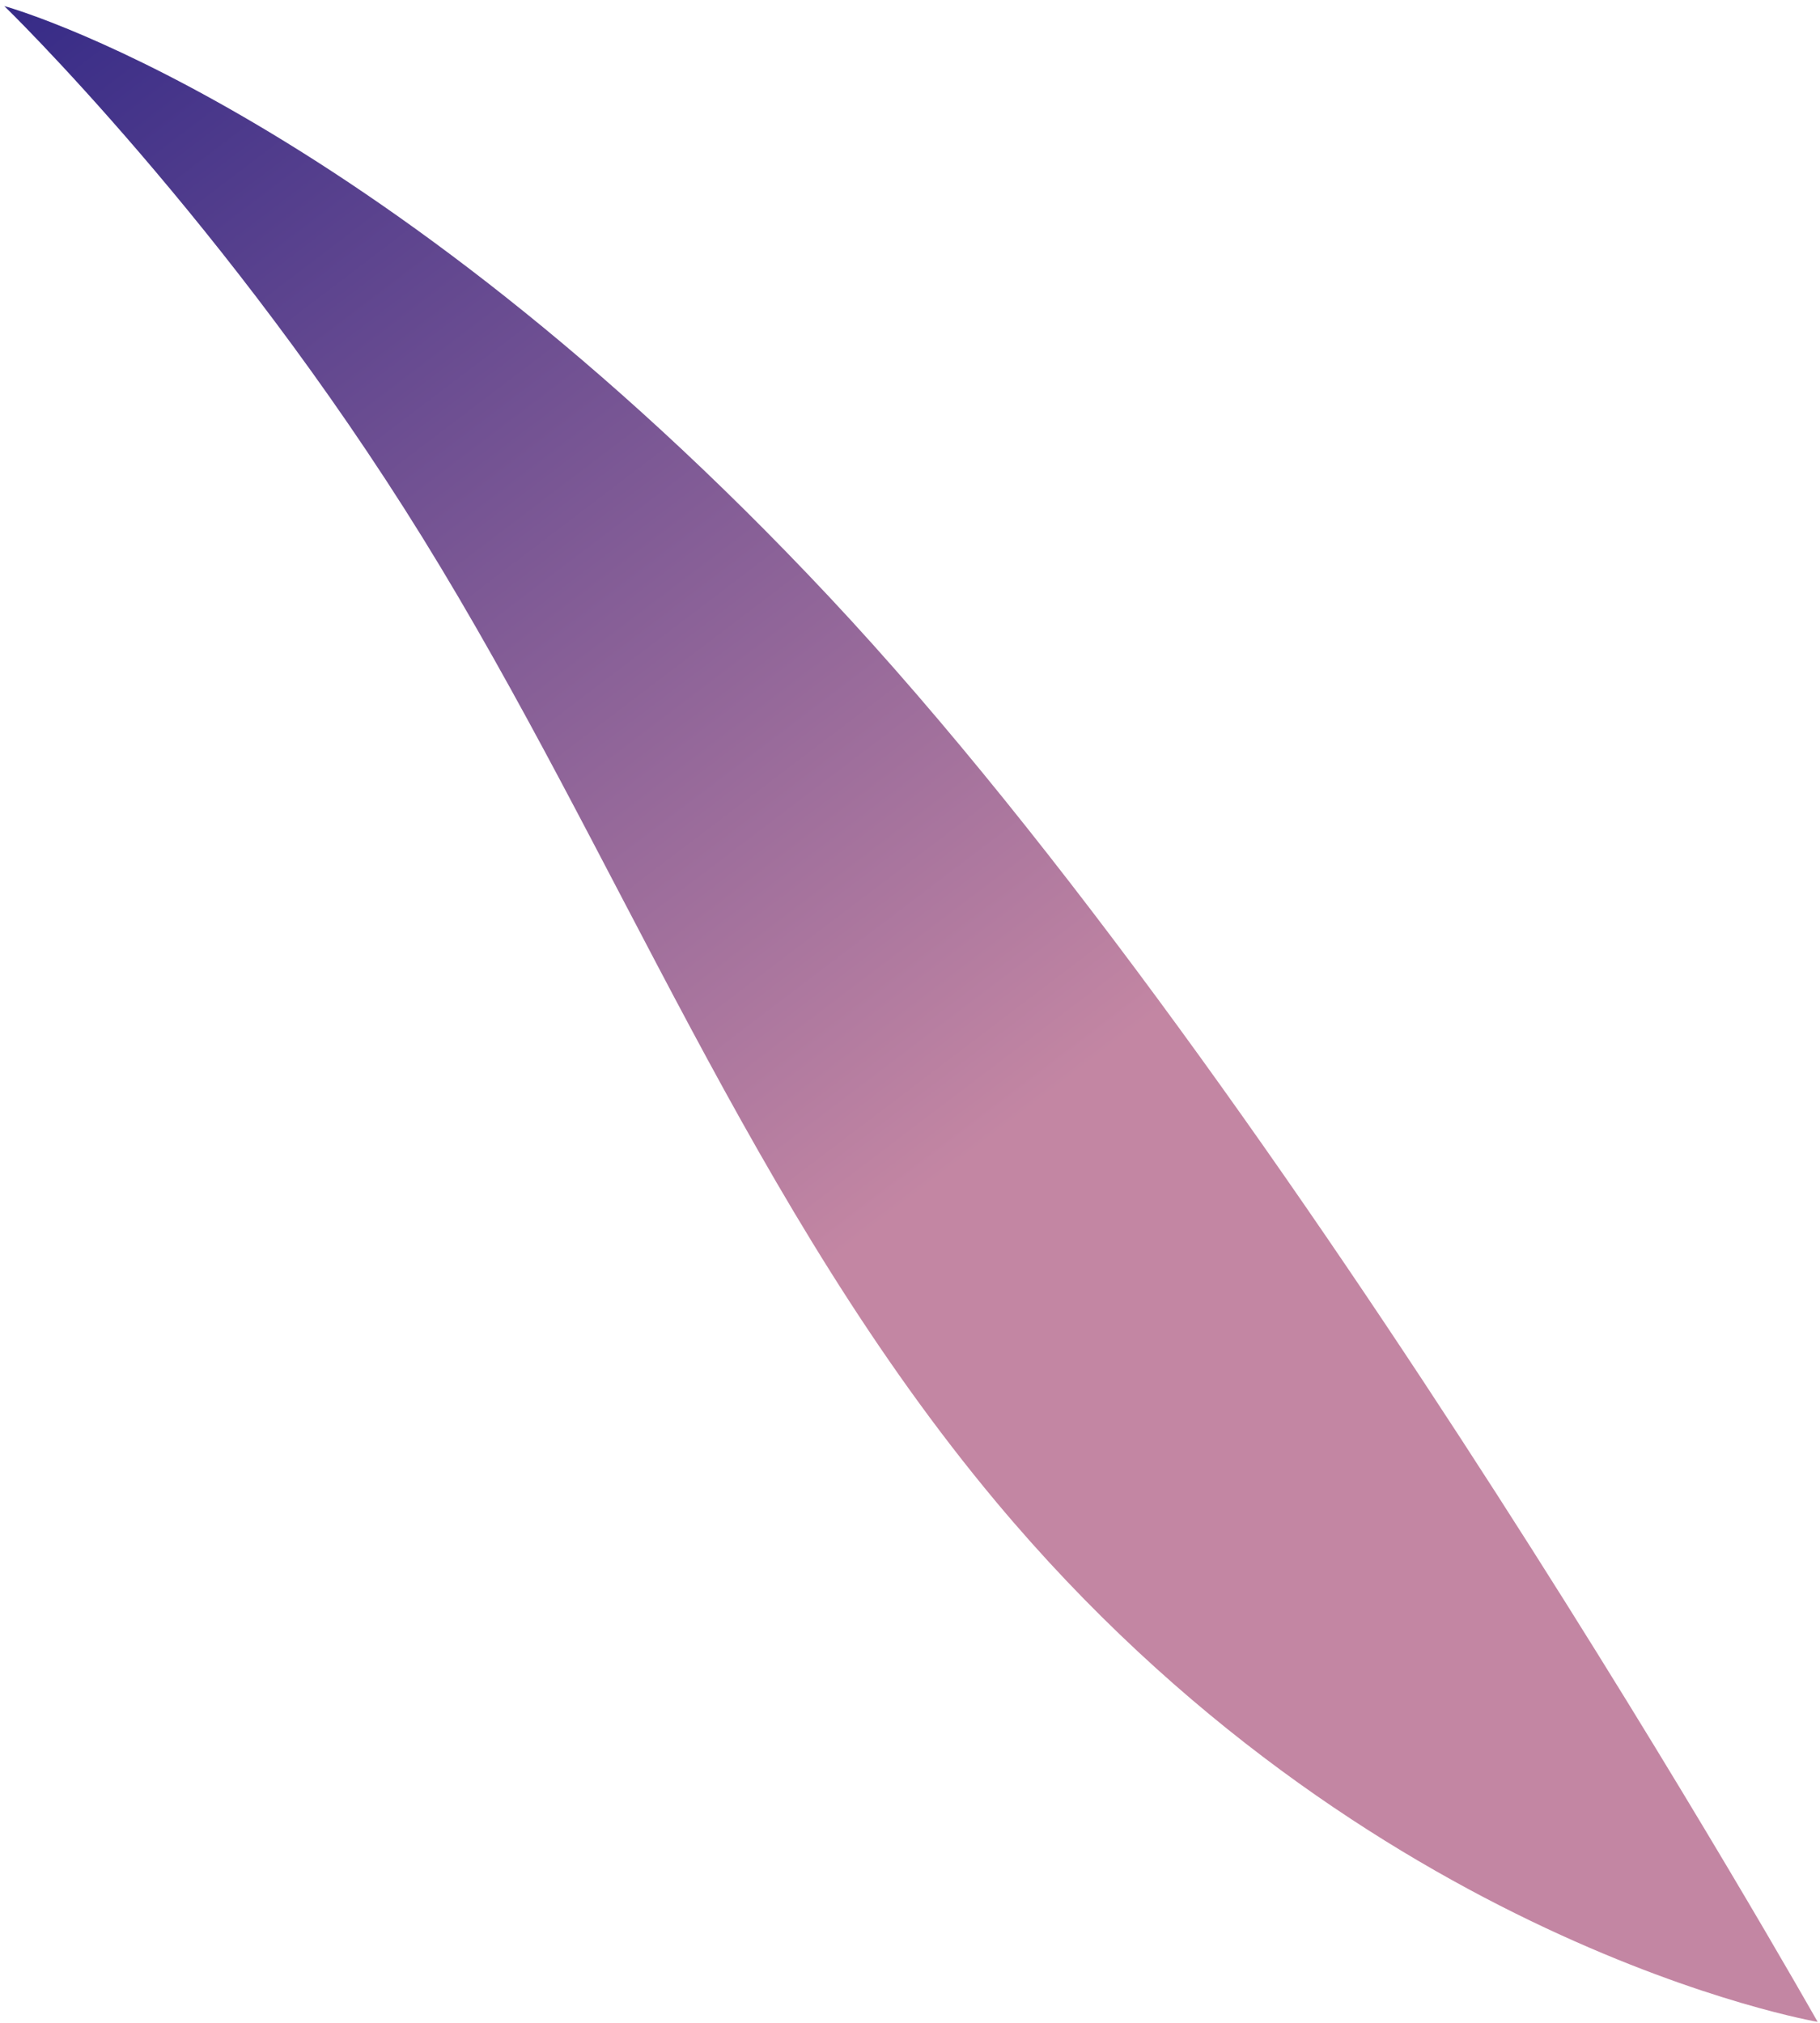
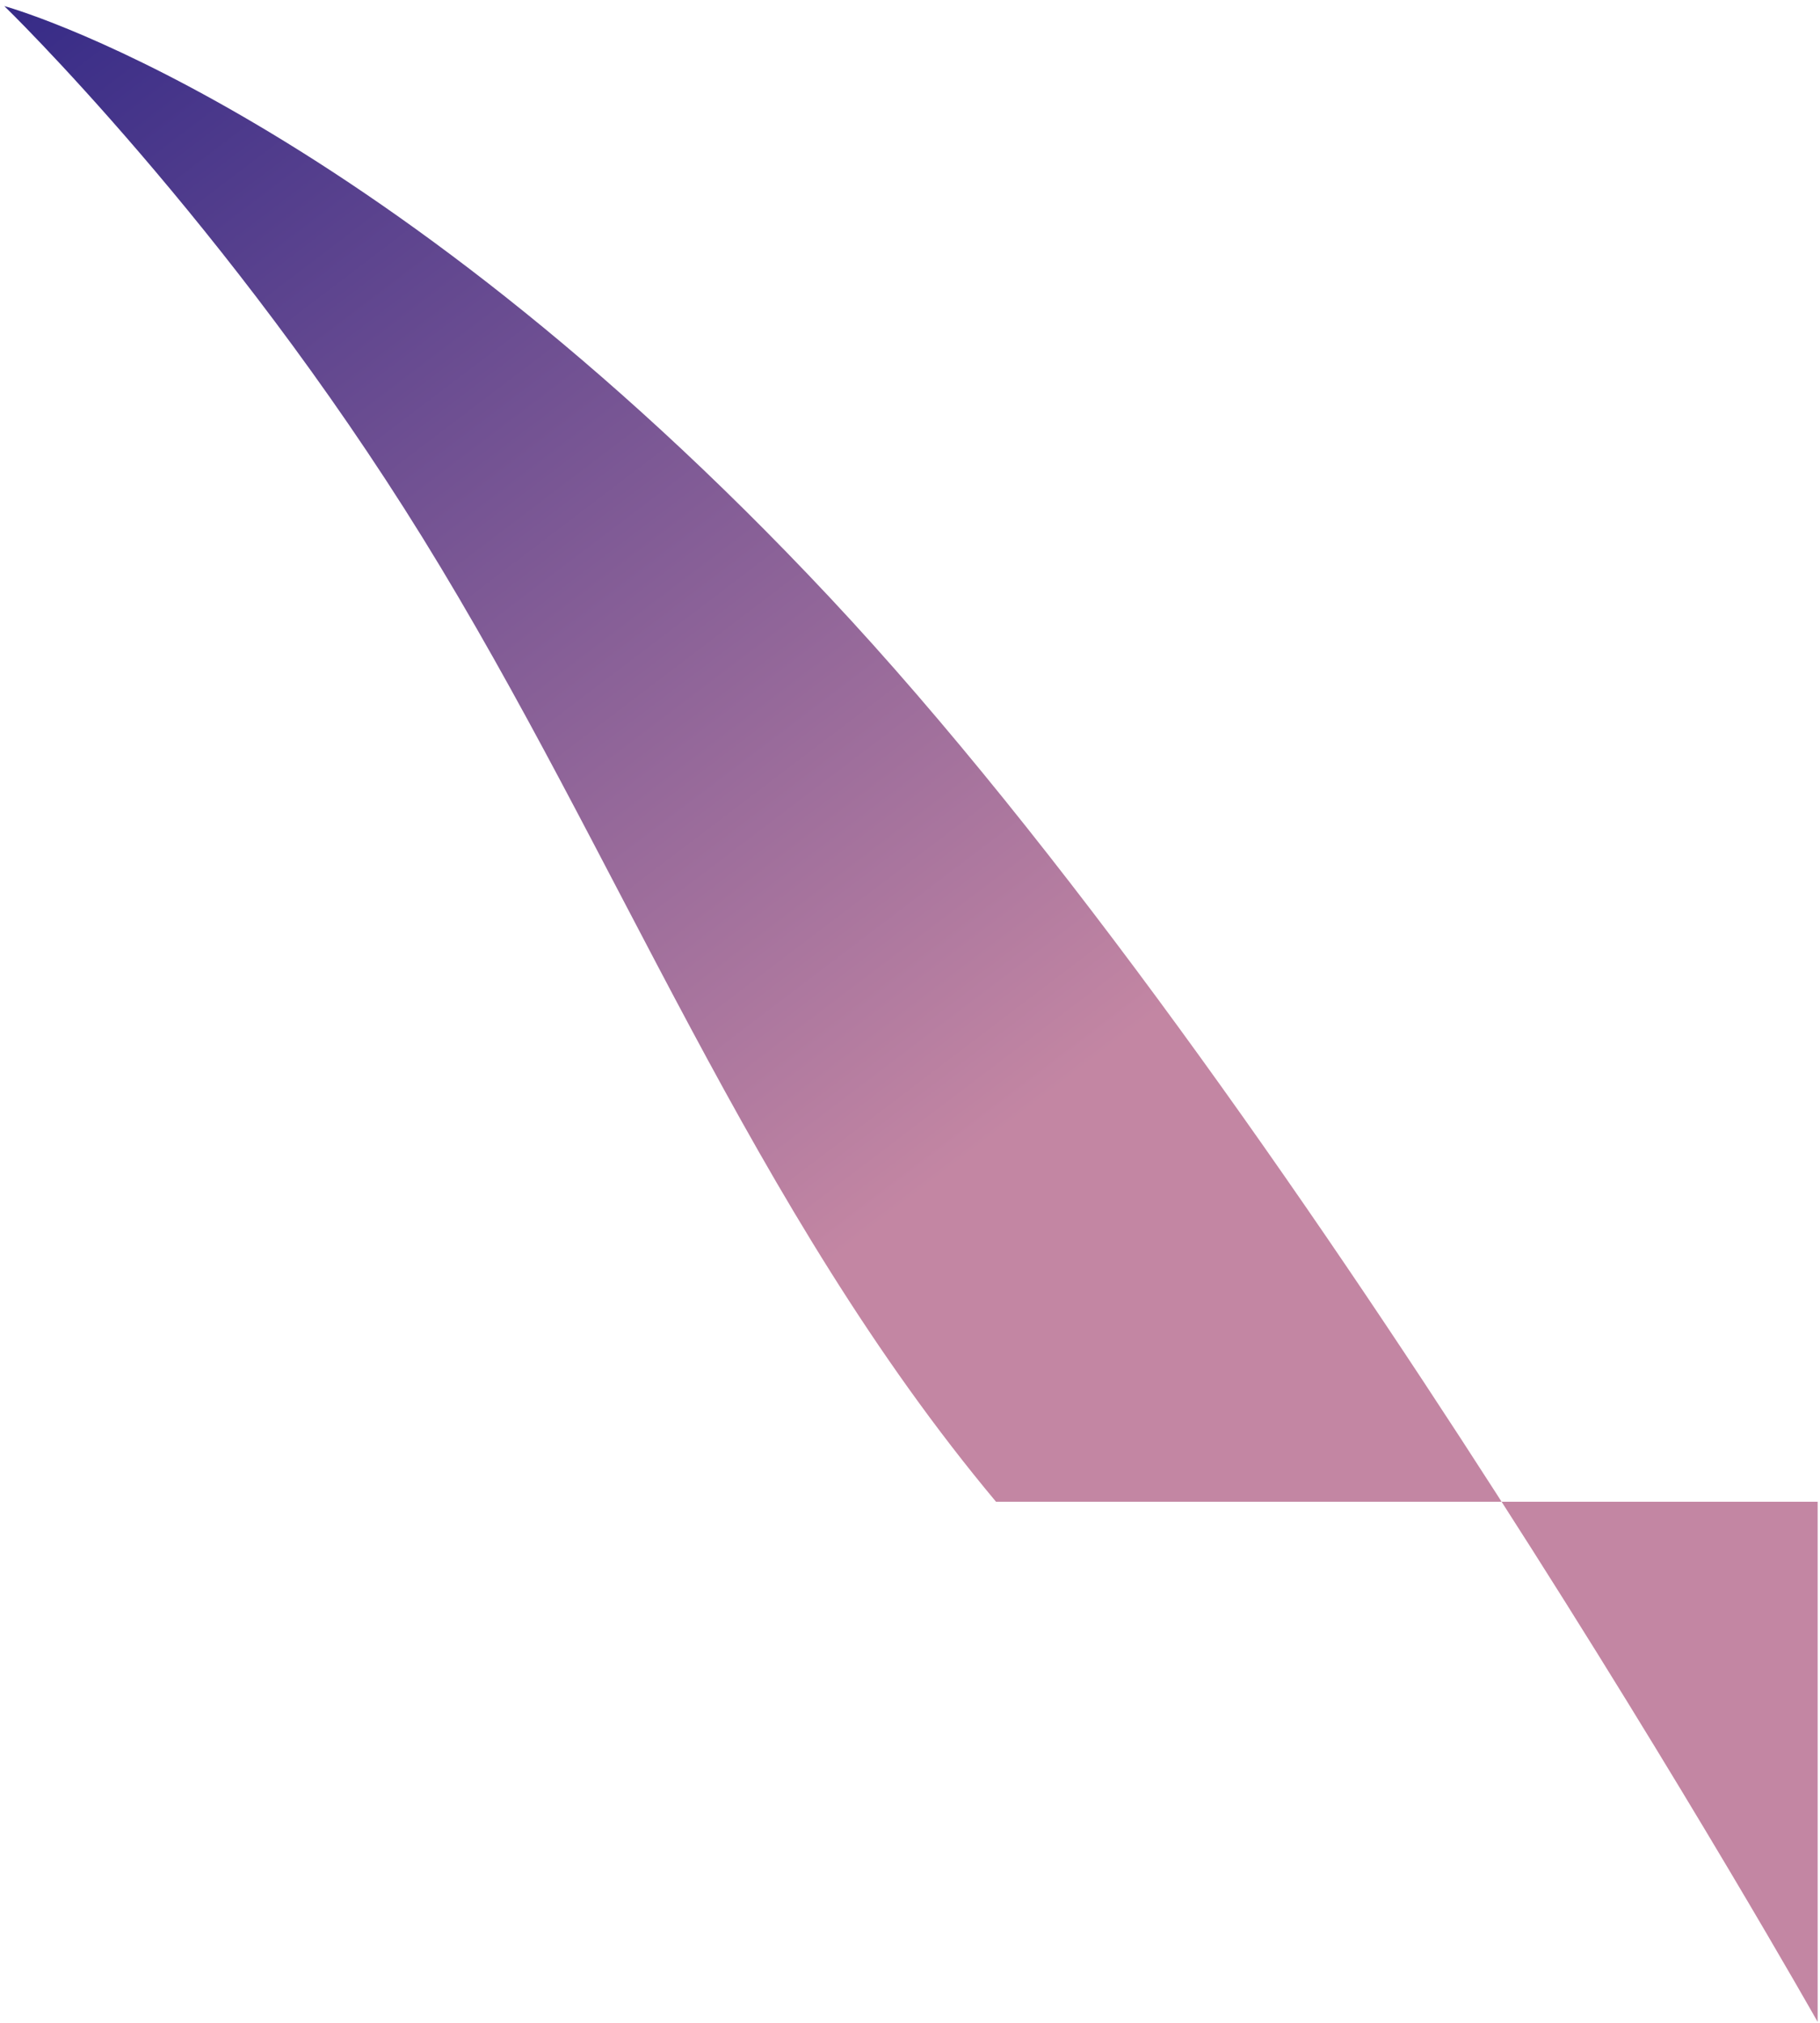
<svg xmlns="http://www.w3.org/2000/svg" width="251" height="279" viewBox="0 0 251 279" fill="none">
-   <path d="M250.675 278.856C250.675 278.856 178.107 150.312 114.415 82.381C50.722 14.453 0.594 0.838 0.594 0.838C0.594 0.838 31.342 30.62 58.3 74.192C85.259 117.763 103.581 166.693 137.359 207.116C188.459 268.269 250.673 278.856 250.673 278.856H250.675Z" fill="url(#paint0_linear_35_43)" />
+   <path d="M250.675 278.856C250.675 278.856 178.107 150.312 114.415 82.381C50.722 14.453 0.594 0.838 0.594 0.838C0.594 0.838 31.342 30.62 58.3 74.192C85.259 117.763 103.581 166.693 137.359 207.116H250.675Z" fill="url(#paint0_linear_35_43)" />
  <defs>
    <linearGradient id="paint0_linear_35_43" x1="1" y1="1" x2="126" y2="165.5" gradientUnits="userSpaceOnUse">
      <stop stop-color="#362B87" />
      <stop offset="1" stop-color="#C386A3" />
      <stop offset="1" stop-color="#B3A0CB" />
      <stop offset="1" stop-color="#C386A3" />
    </linearGradient>
  </defs>
</svg>